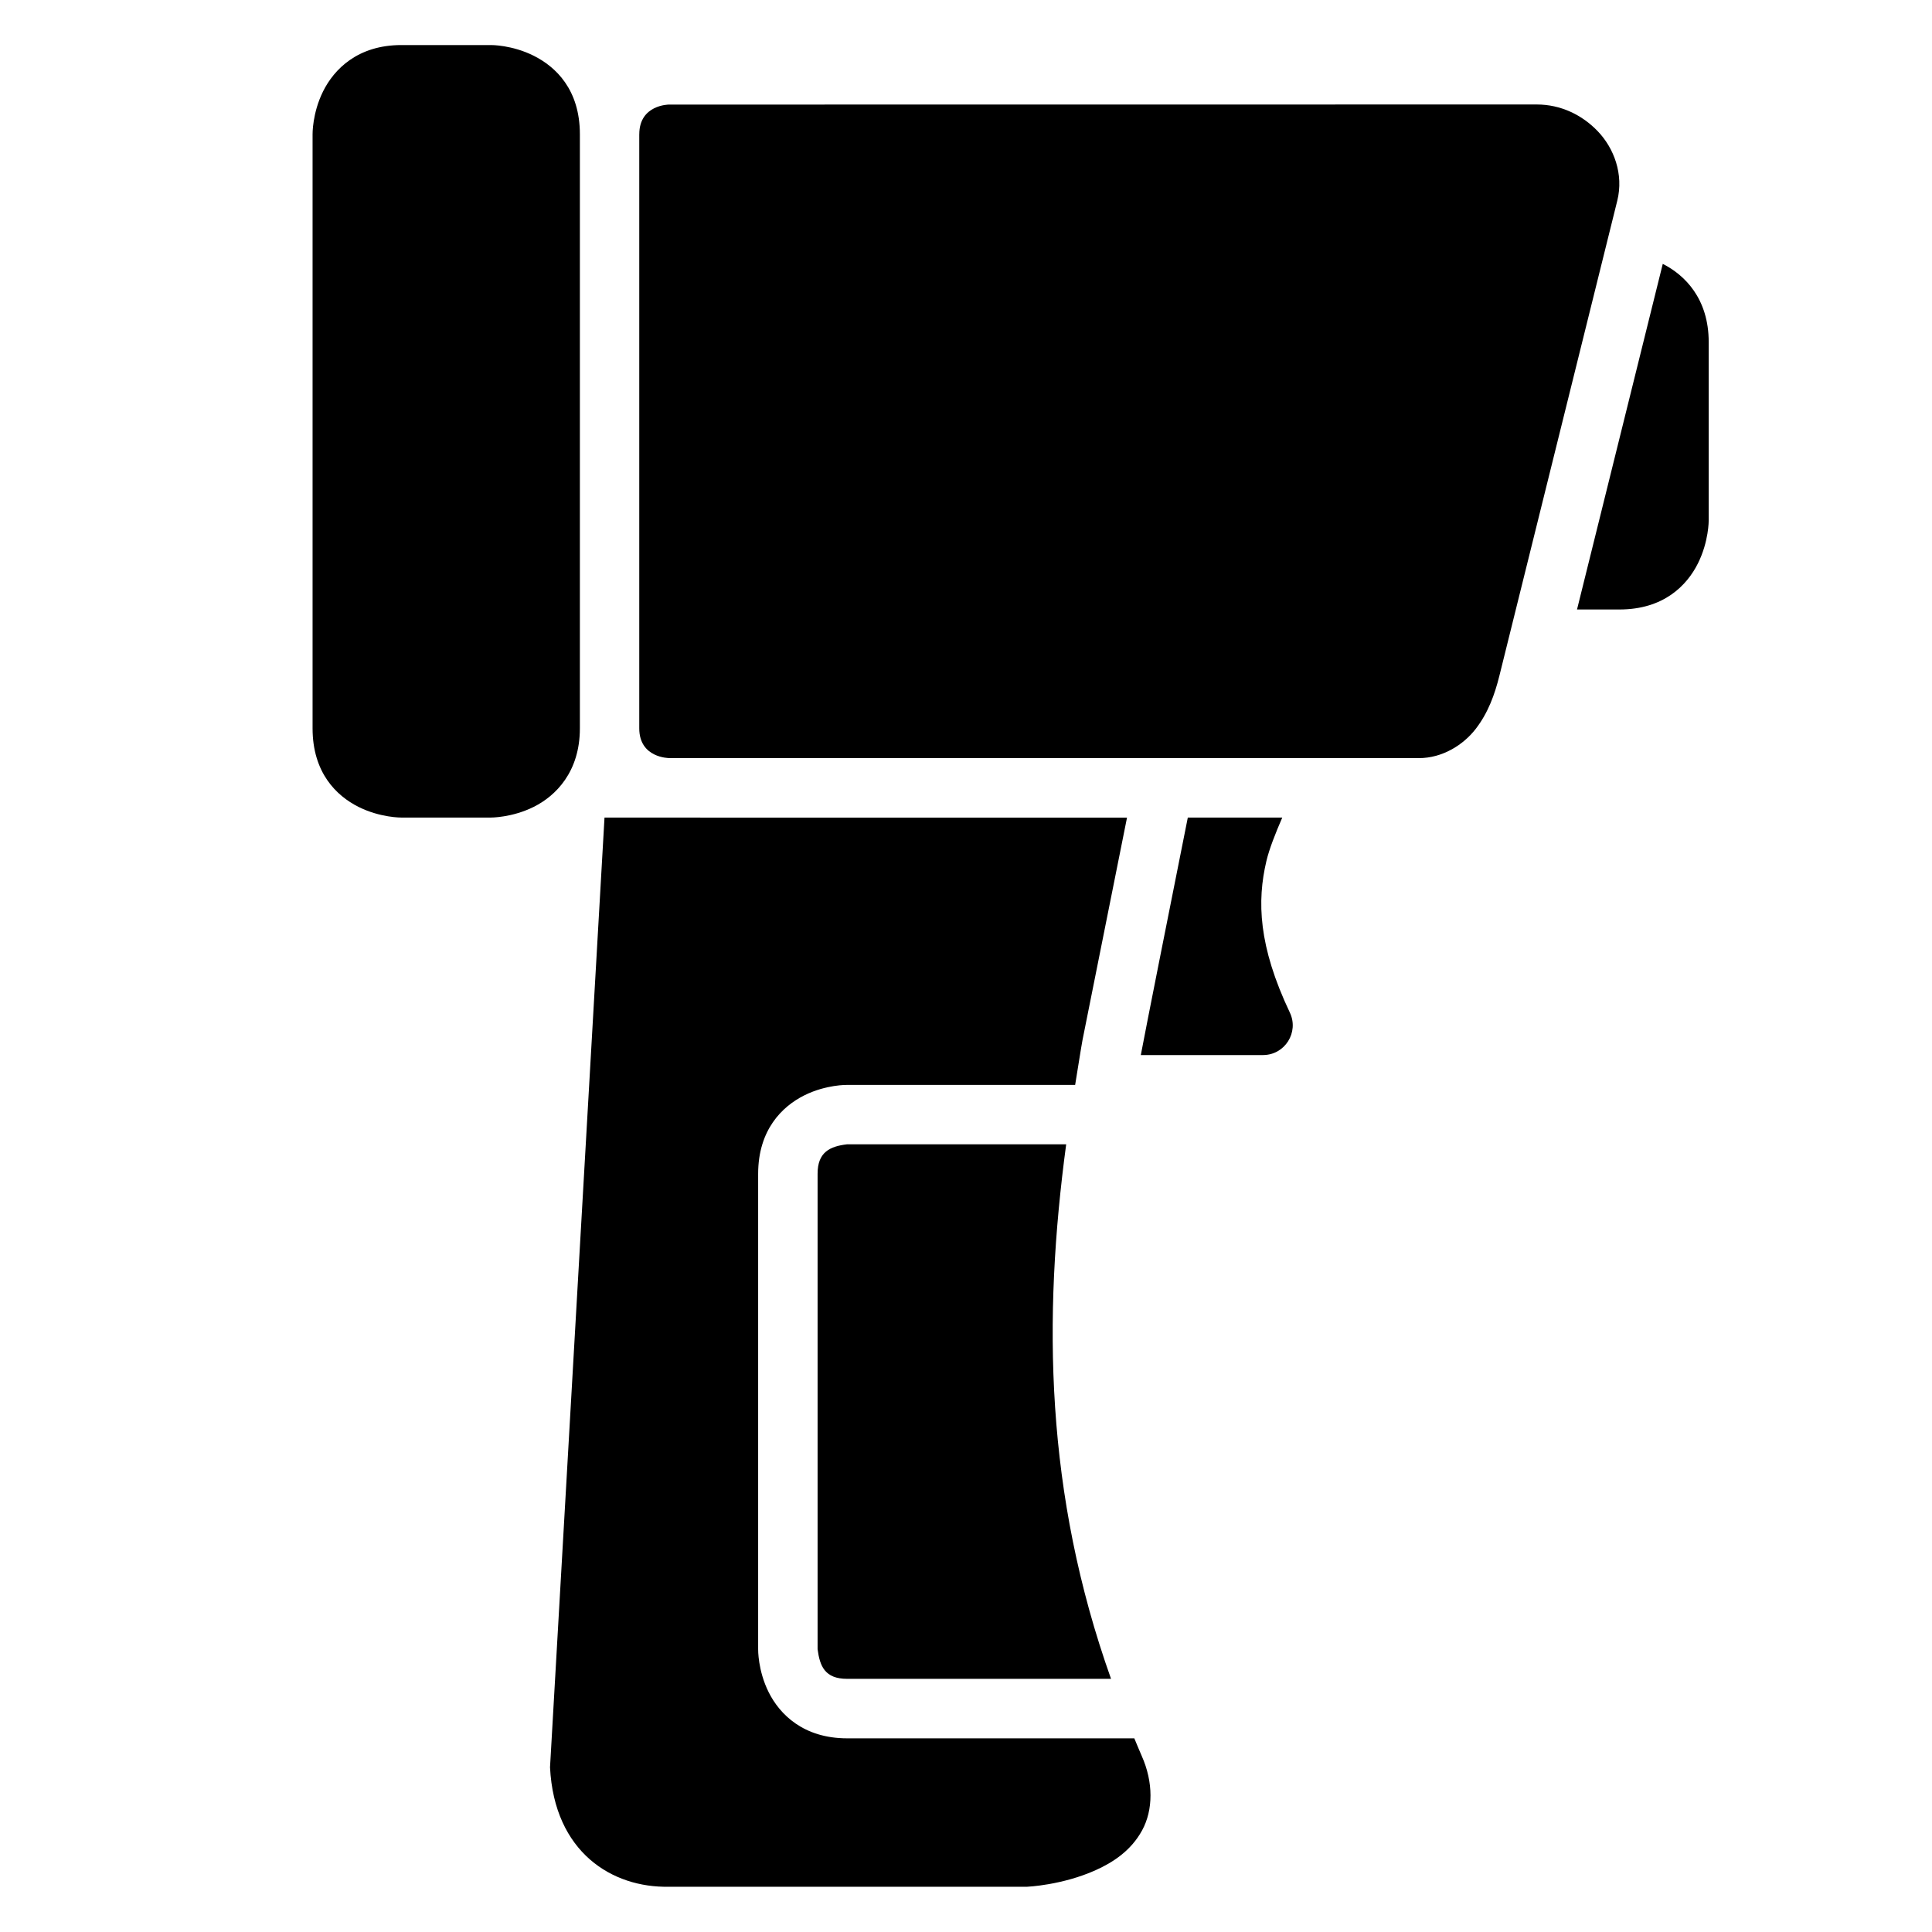
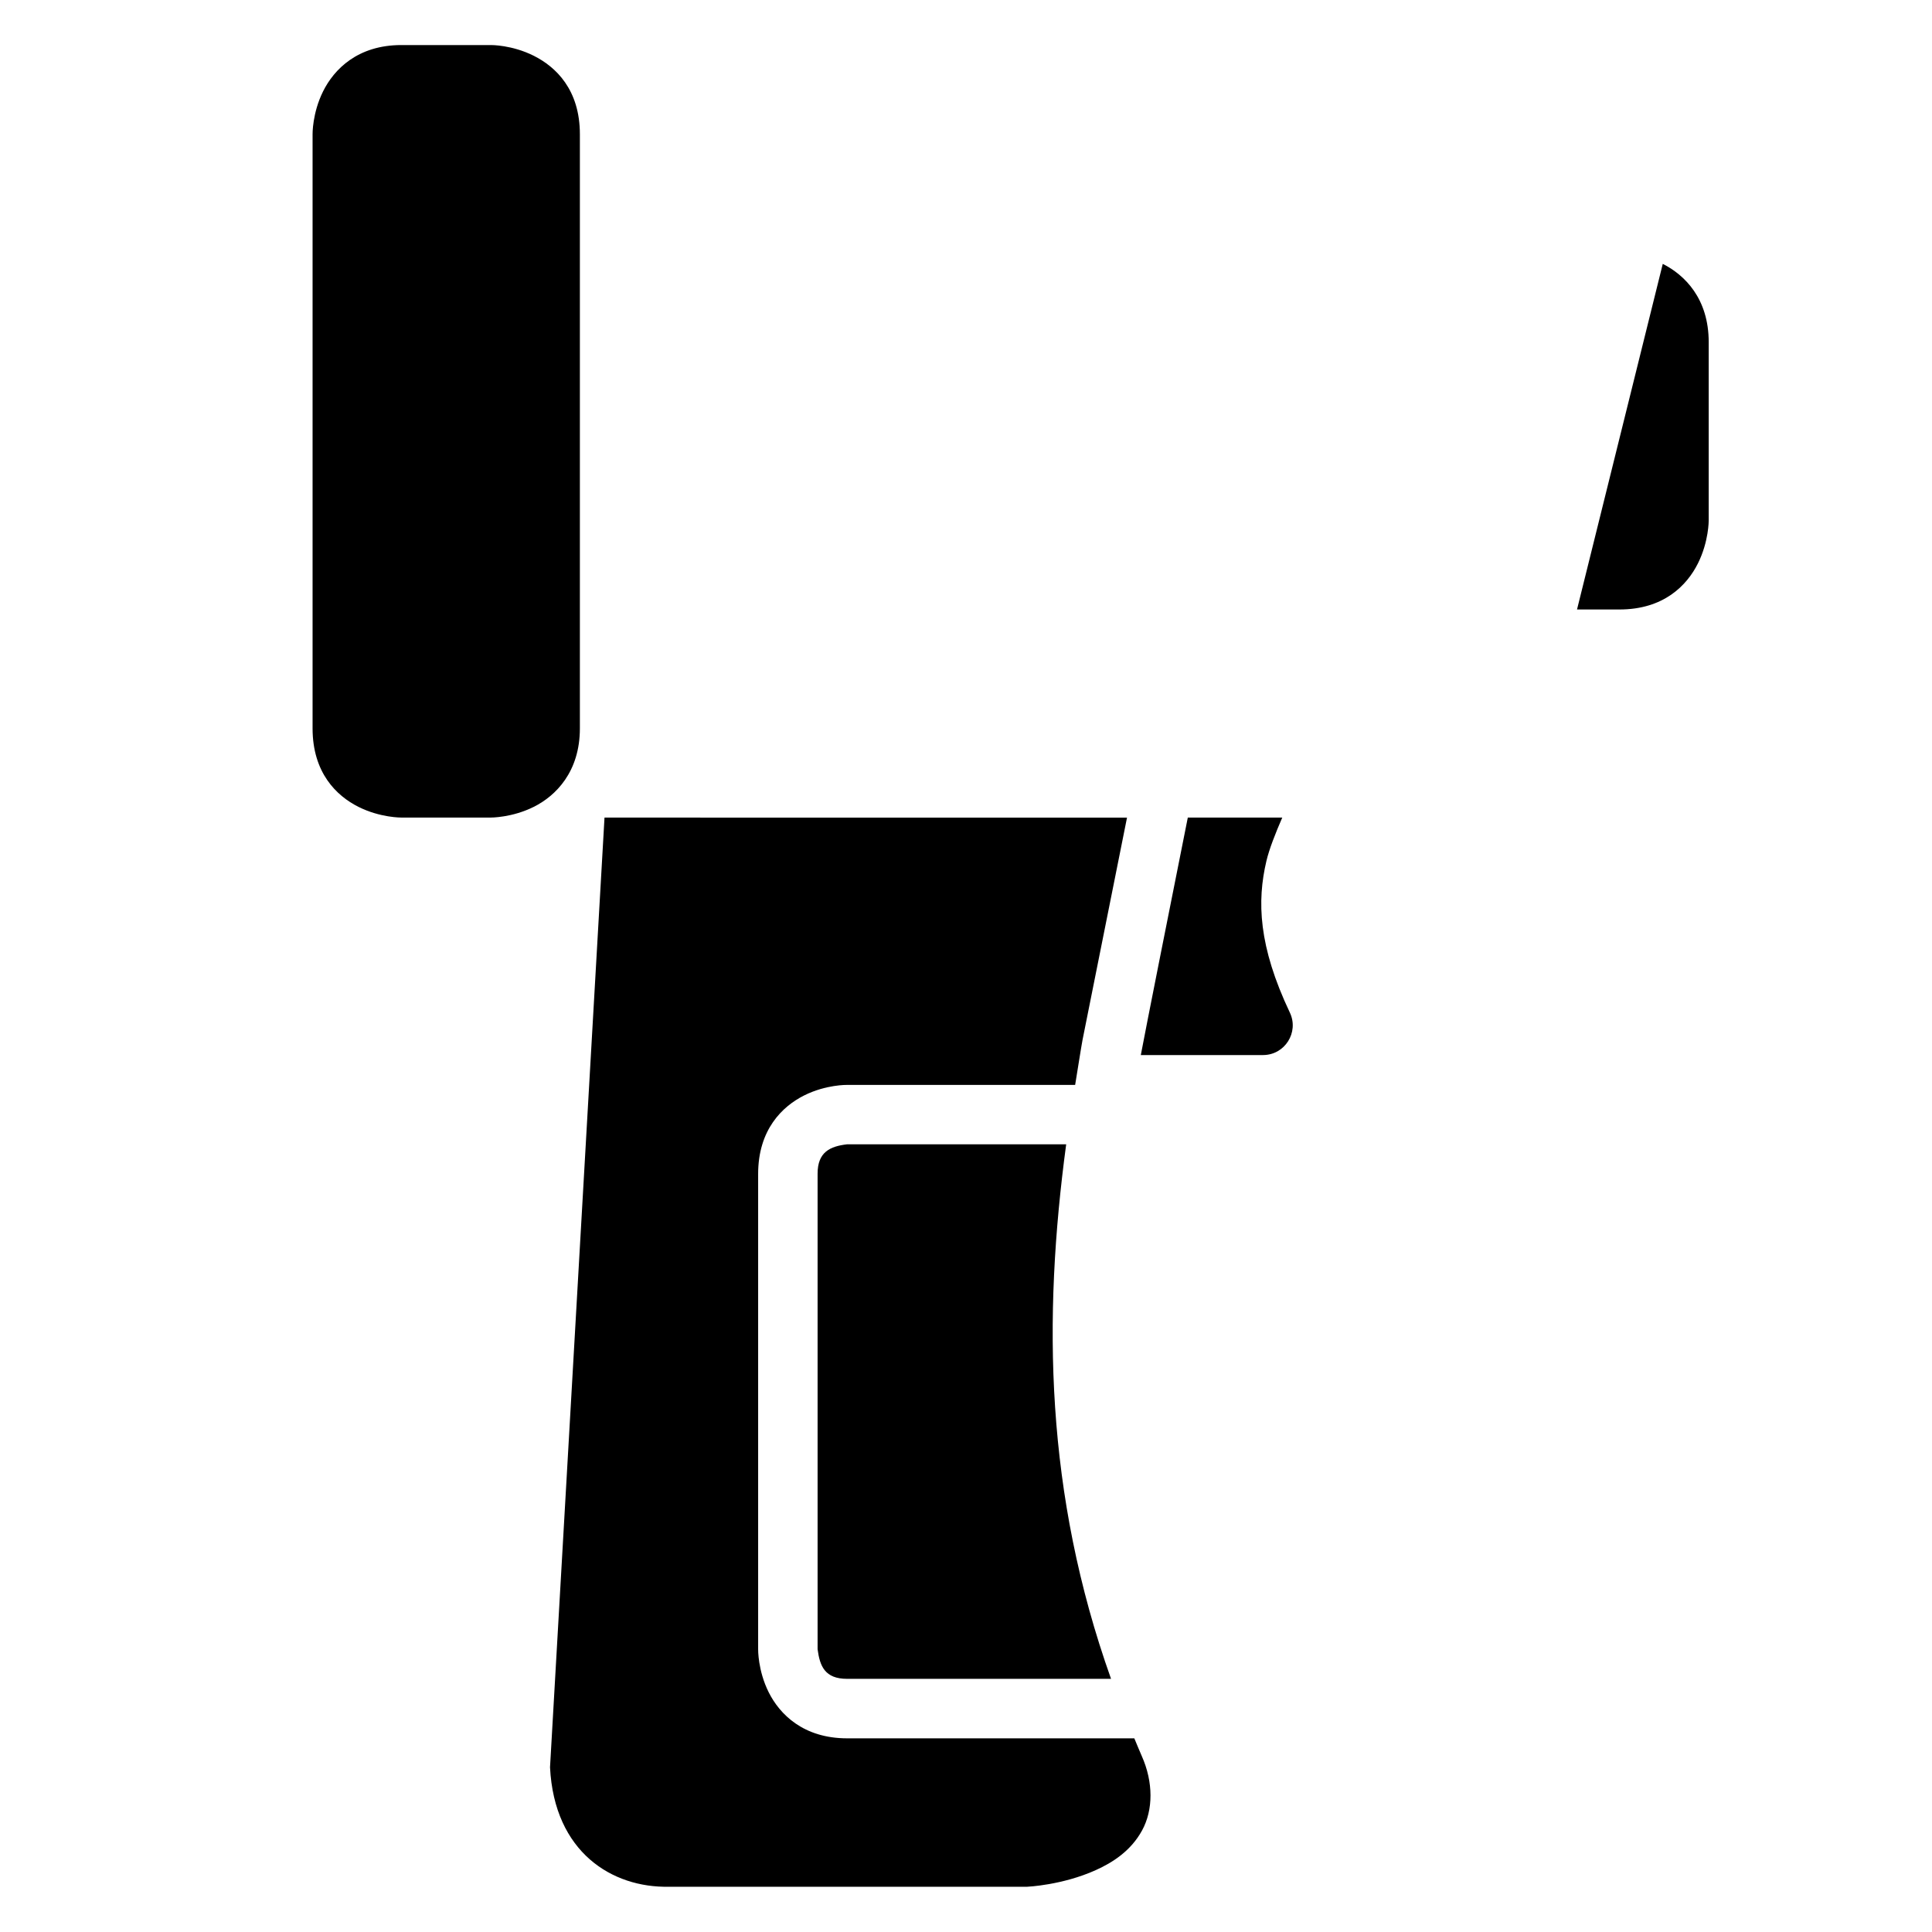
<svg xmlns="http://www.w3.org/2000/svg" fill="#000000" width="800px" height="800px" version="1.1" viewBox="144 144 512 512">
  <g>
-     <path d="m313.41 179.58v157.44c0 7.871 7.871 7.871 7.871 7.871l198.72 0.02c6.312 0 11.848-3.547 15.109-7.785 3.262-4.238 5.012-9.094 6.219-13.945l31.262-125.98c1.758-7.074-0.91-13.949-5.113-18.363-4.203-4.418-9.898-7.148-16.211-7.148l-229.98 0.023s-7.871 0-7.871 7.871z" />
    <path d="m304.2 360.67-14.438 251.68c1.129 22.559 16.512 31.973 31.504 31.656 0.016 0.027 94.957 0 94.957 0s9.27-0.387 18.188-4.414c4.461-2.012 9.285-5.082 12.254-10.516 2.969-5.434 3.012-12.785-0.105-19.758-0.695-1.555-1.293-3.09-1.953-4.641h-76.09c-11.625 0-17.898-6.394-20.805-12.207-2.906-5.816-2.797-11.395-2.797-11.395v-125.98c0-11.711 6.394-17.895 12.207-20.801s11.395-2.781 11.395-2.781h60.406c0.785-4.75 1.508-9.5 1.953-11.902l11.793-58.934z" />
    <path d="m368.51 447.25c-4.465 0.527-7.863 1.996-7.84 7.84v125.98c0.594 4.422 1.879 7.848 7.84 7.84h69.926c-17.48-49.078-18.082-95.562-11.887-141.66z" />
    <path d="m458.78 360.67c-4.816 24.172-10.996 55.168-12.453 62.93h32.426c5.75-0.027 9.527-6.016 7.086-11.223-8.387-17.676-8.734-29.574-6.227-40.207 0.754-3.184 2.375-7.289 4.199-11.5z" />
    <path d="m584.65 213.93-22.723 91.59h11.238c11.758 0 17.895-6.394 20.801-12.207 2.906-5.816 2.859-11.395 2.859-11.395v-47.246c0-11.574-6.387-17.816-12.176-20.742z" />
    <path d="m250.37 155.94c-11.602 0-17.852 6.449-20.746 12.262-2.891 5.809-2.789 11.391-2.789 11.391v157.42c0 11.789 6.348 17.891 12.145 20.805 5.801 2.91 11.391 2.844 11.391 2.844h23.652s5.633 0.059 11.449-2.848c5.812-2.906 12.203-9.262 12.203-20.801v-157.42c0-11.875-6.406-17.891-12.207-20.805-5.797-2.91-11.328-2.848-11.328-2.848z" />
  </g>
</svg>